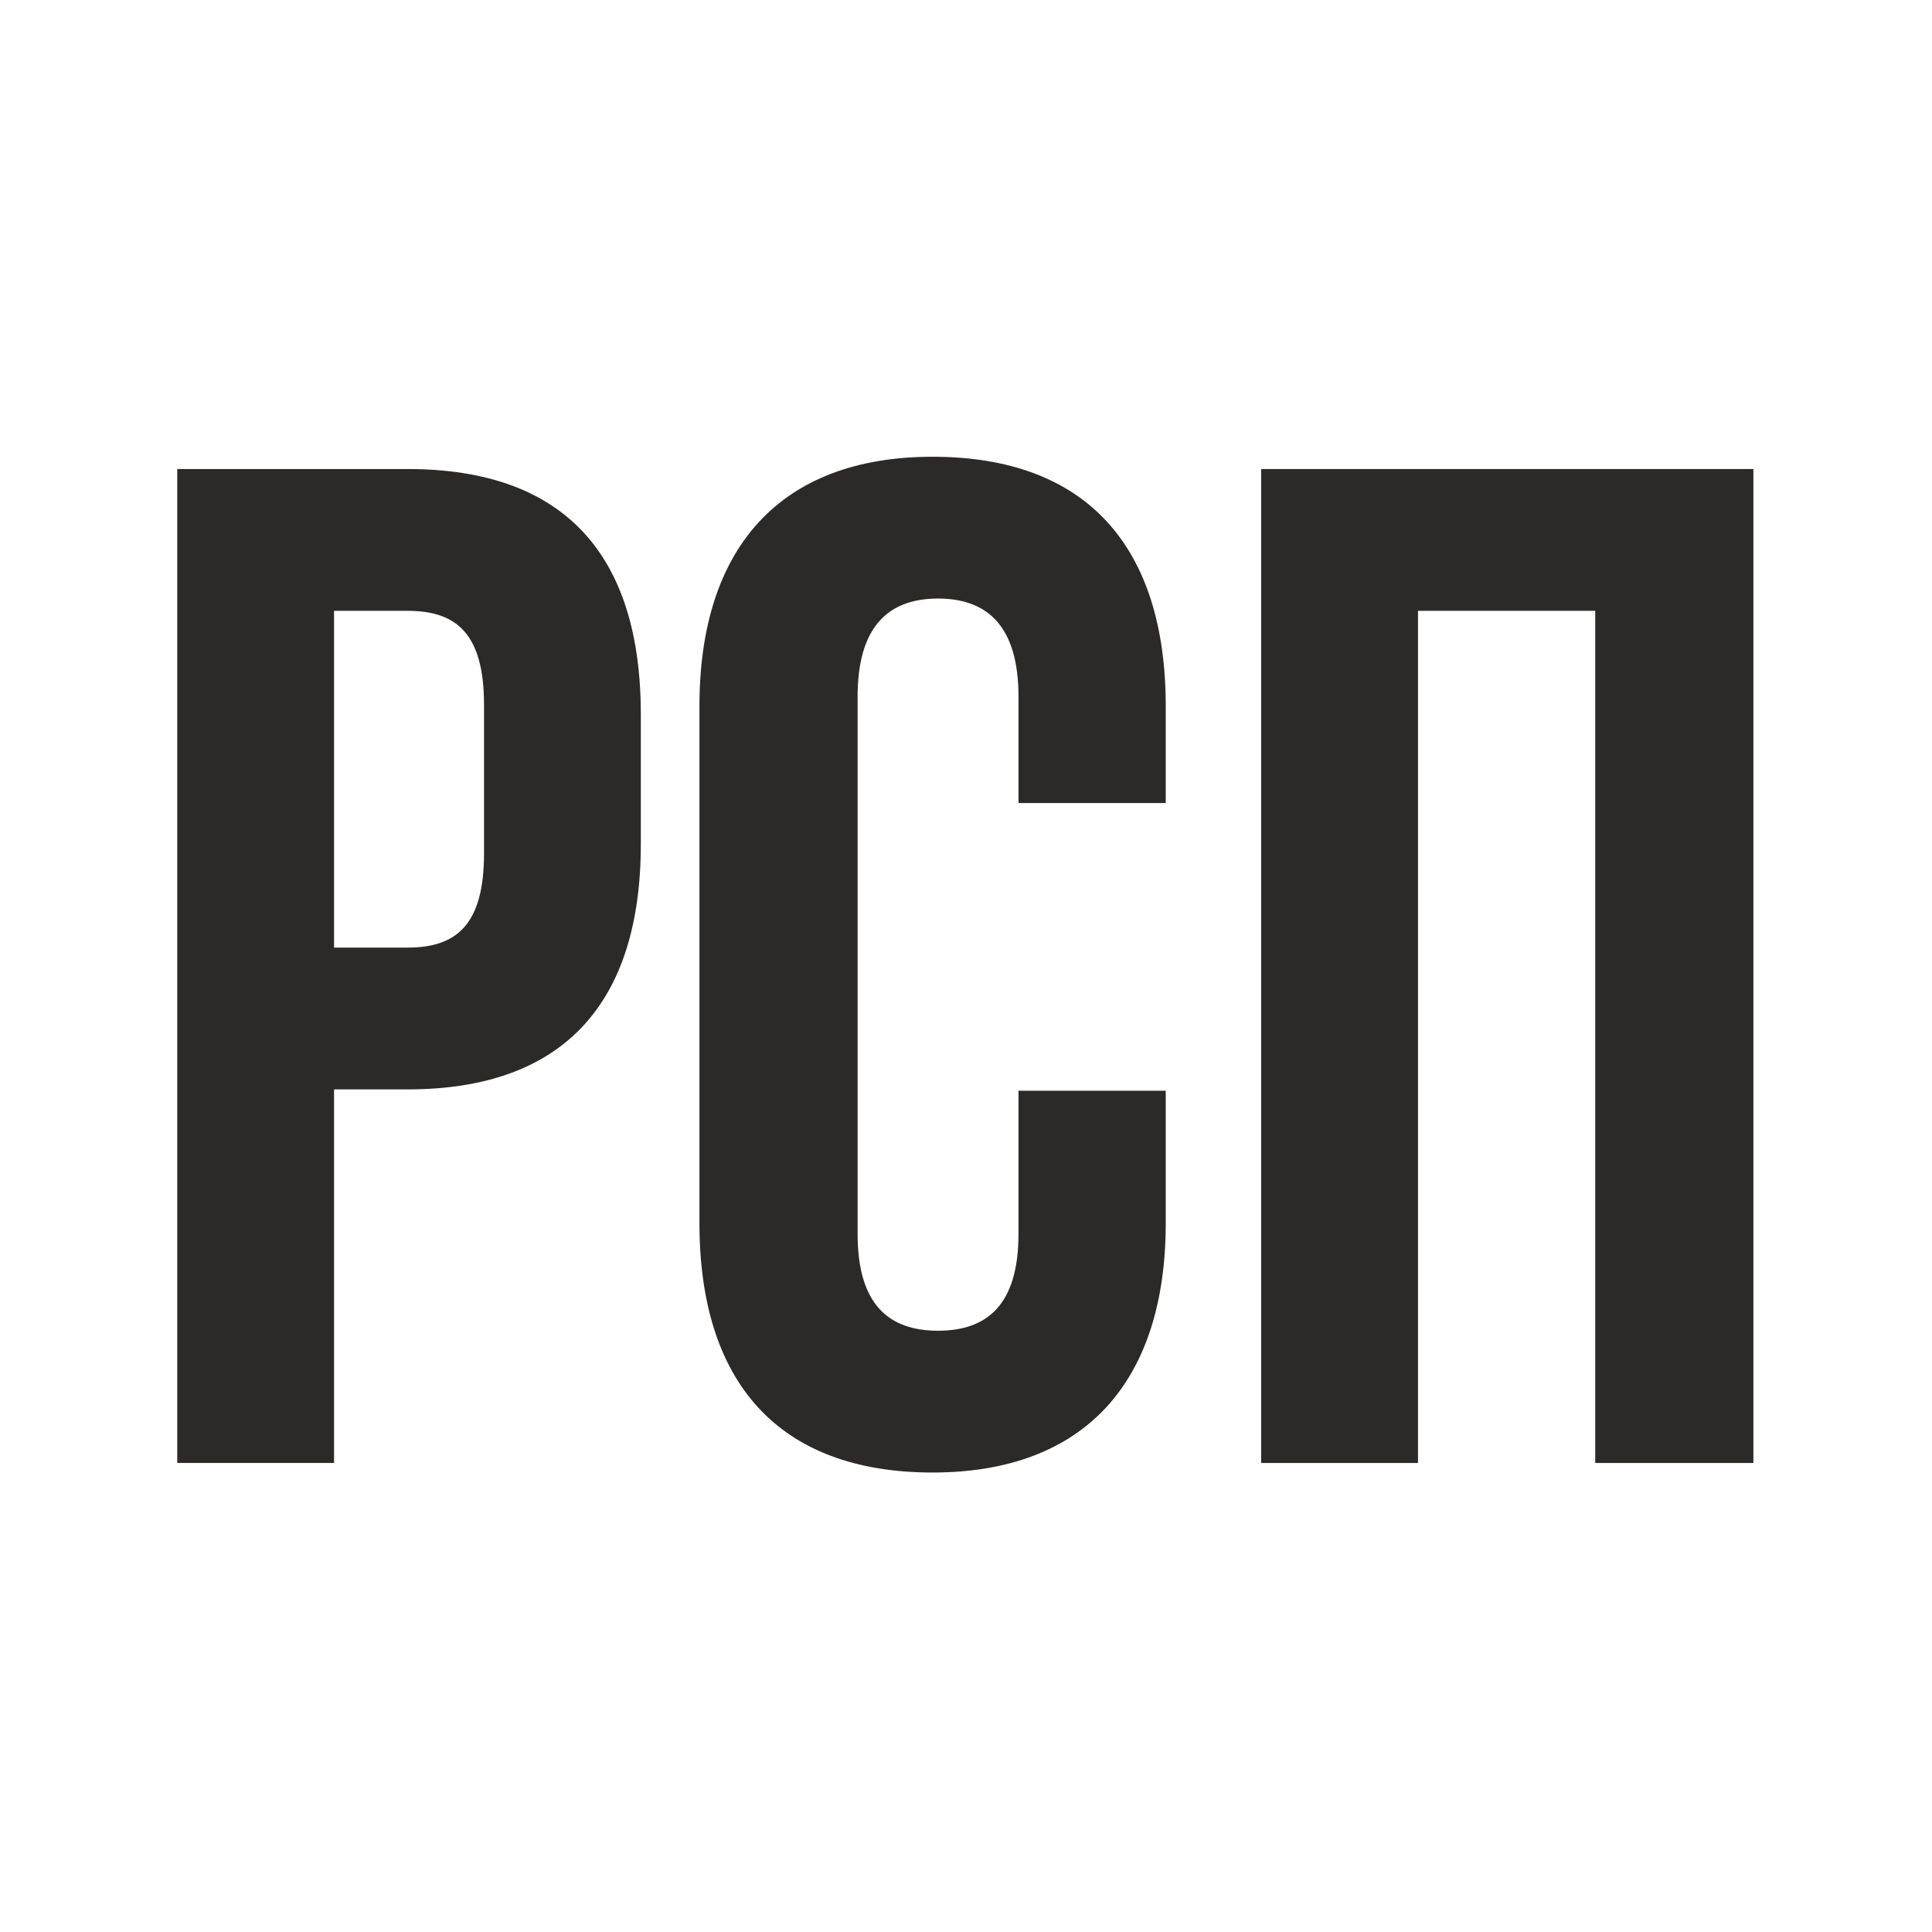
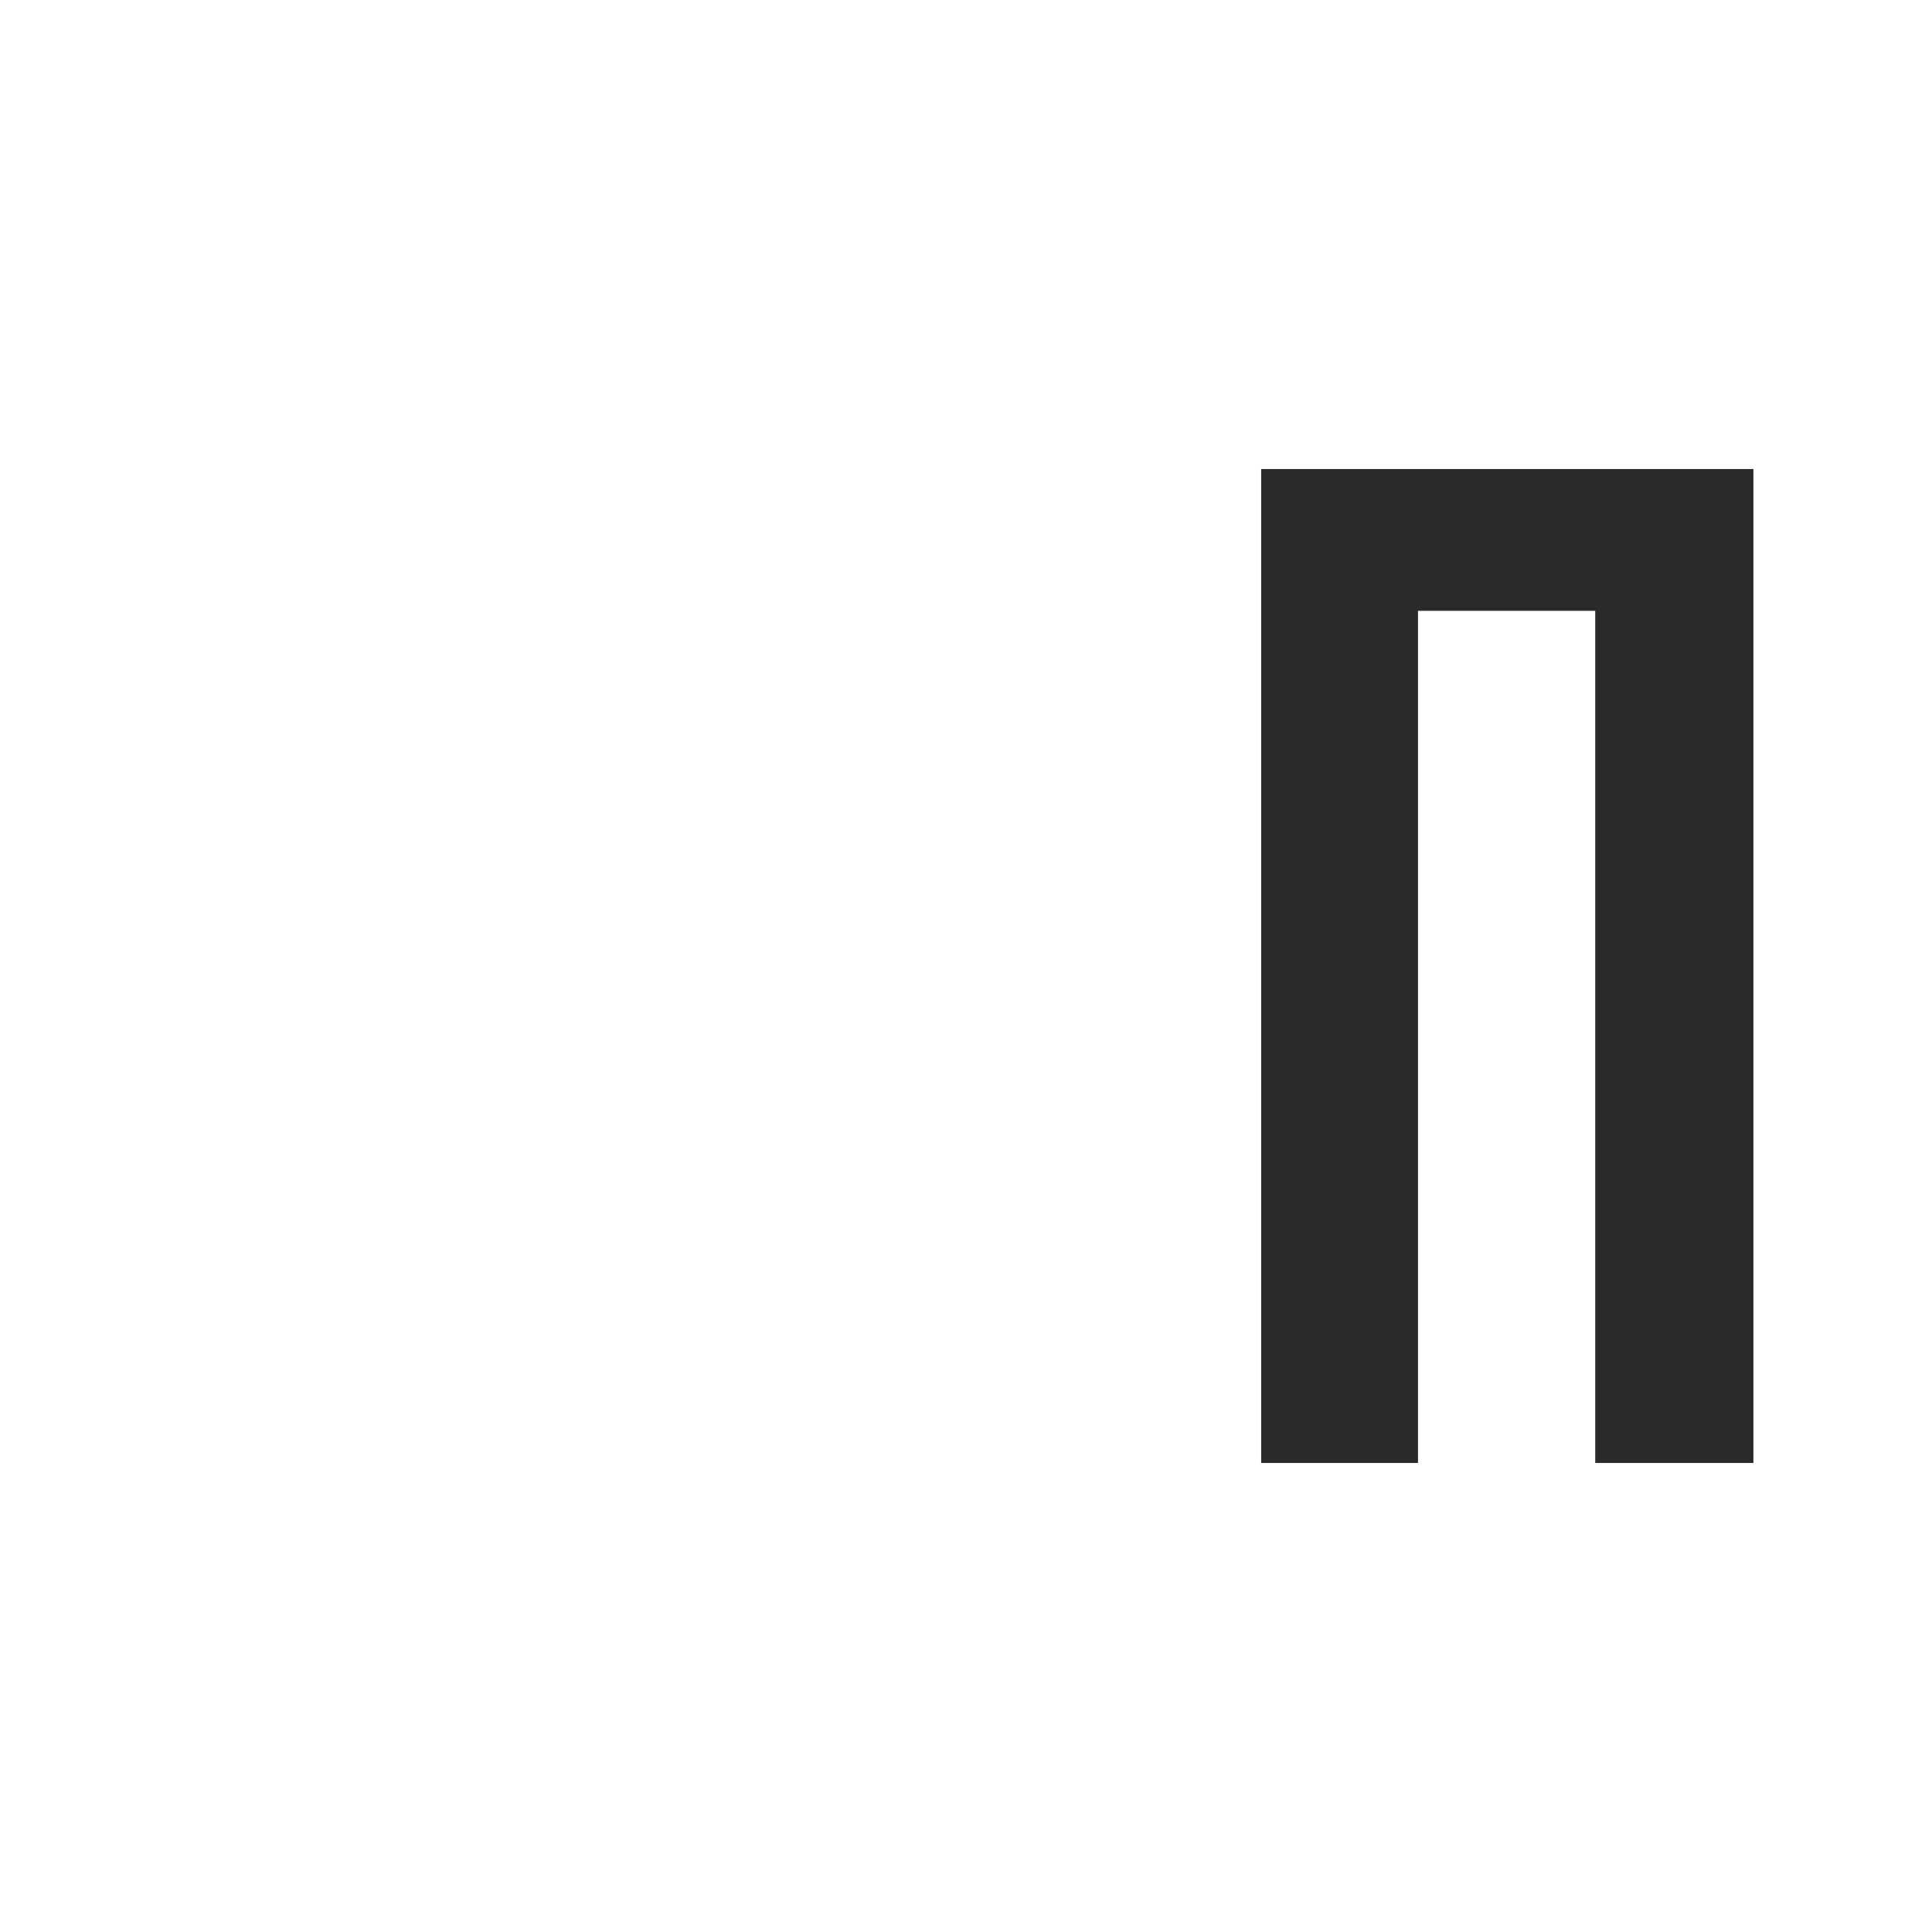
<svg xmlns="http://www.w3.org/2000/svg" xml:space="preserve" width="1417px" height="1417px" version="1.1" shape-rendering="geometricPrecision" text-rendering="geometricPrecision" image-rendering="optimizeQuality" fill-rule="evenodd" clip-rule="evenodd" viewBox="0 0 1417 1417">
  <g id="Слой_x0020_1">
-     <path fill="#2B2A29" fill-rule="nonzero" d="M299 344l-169 0 0 729 115 0 0 -274 54 0c115,0 171,-64 171,-180l0 -95c0,-117 -56,-180 -171,-180zm0 104c36,0 56,17 56,69l0 109c0,52 -20,69 -56,69l-54 0 0 -247 54 0z" />
-     <path id="1" fill="#2B2A29" fill-rule="nonzero" d="M747 801l0 104c0,52 -23,71 -59,71 -36,0 -59,-19 -59,-71l0 -394c0,-52 23,-72 59,-72 36,0 59,20 59,72l0 78 108 0 0 -71c0,-117 -58,-183 -171,-183 -112,0 -171,67 -171,183l0 379c0,117 58,183 171,183 112,0 171,-67 171,-183l0 -97 -108 0z" />
    <polygon id="2" fill="#2B2A29" fill-rule="nonzero" points="1040,448 1170,448 1170,1073 1286,1073 1286,344 925,344 925,1073 1040,1073 " />
  </g>
</svg>